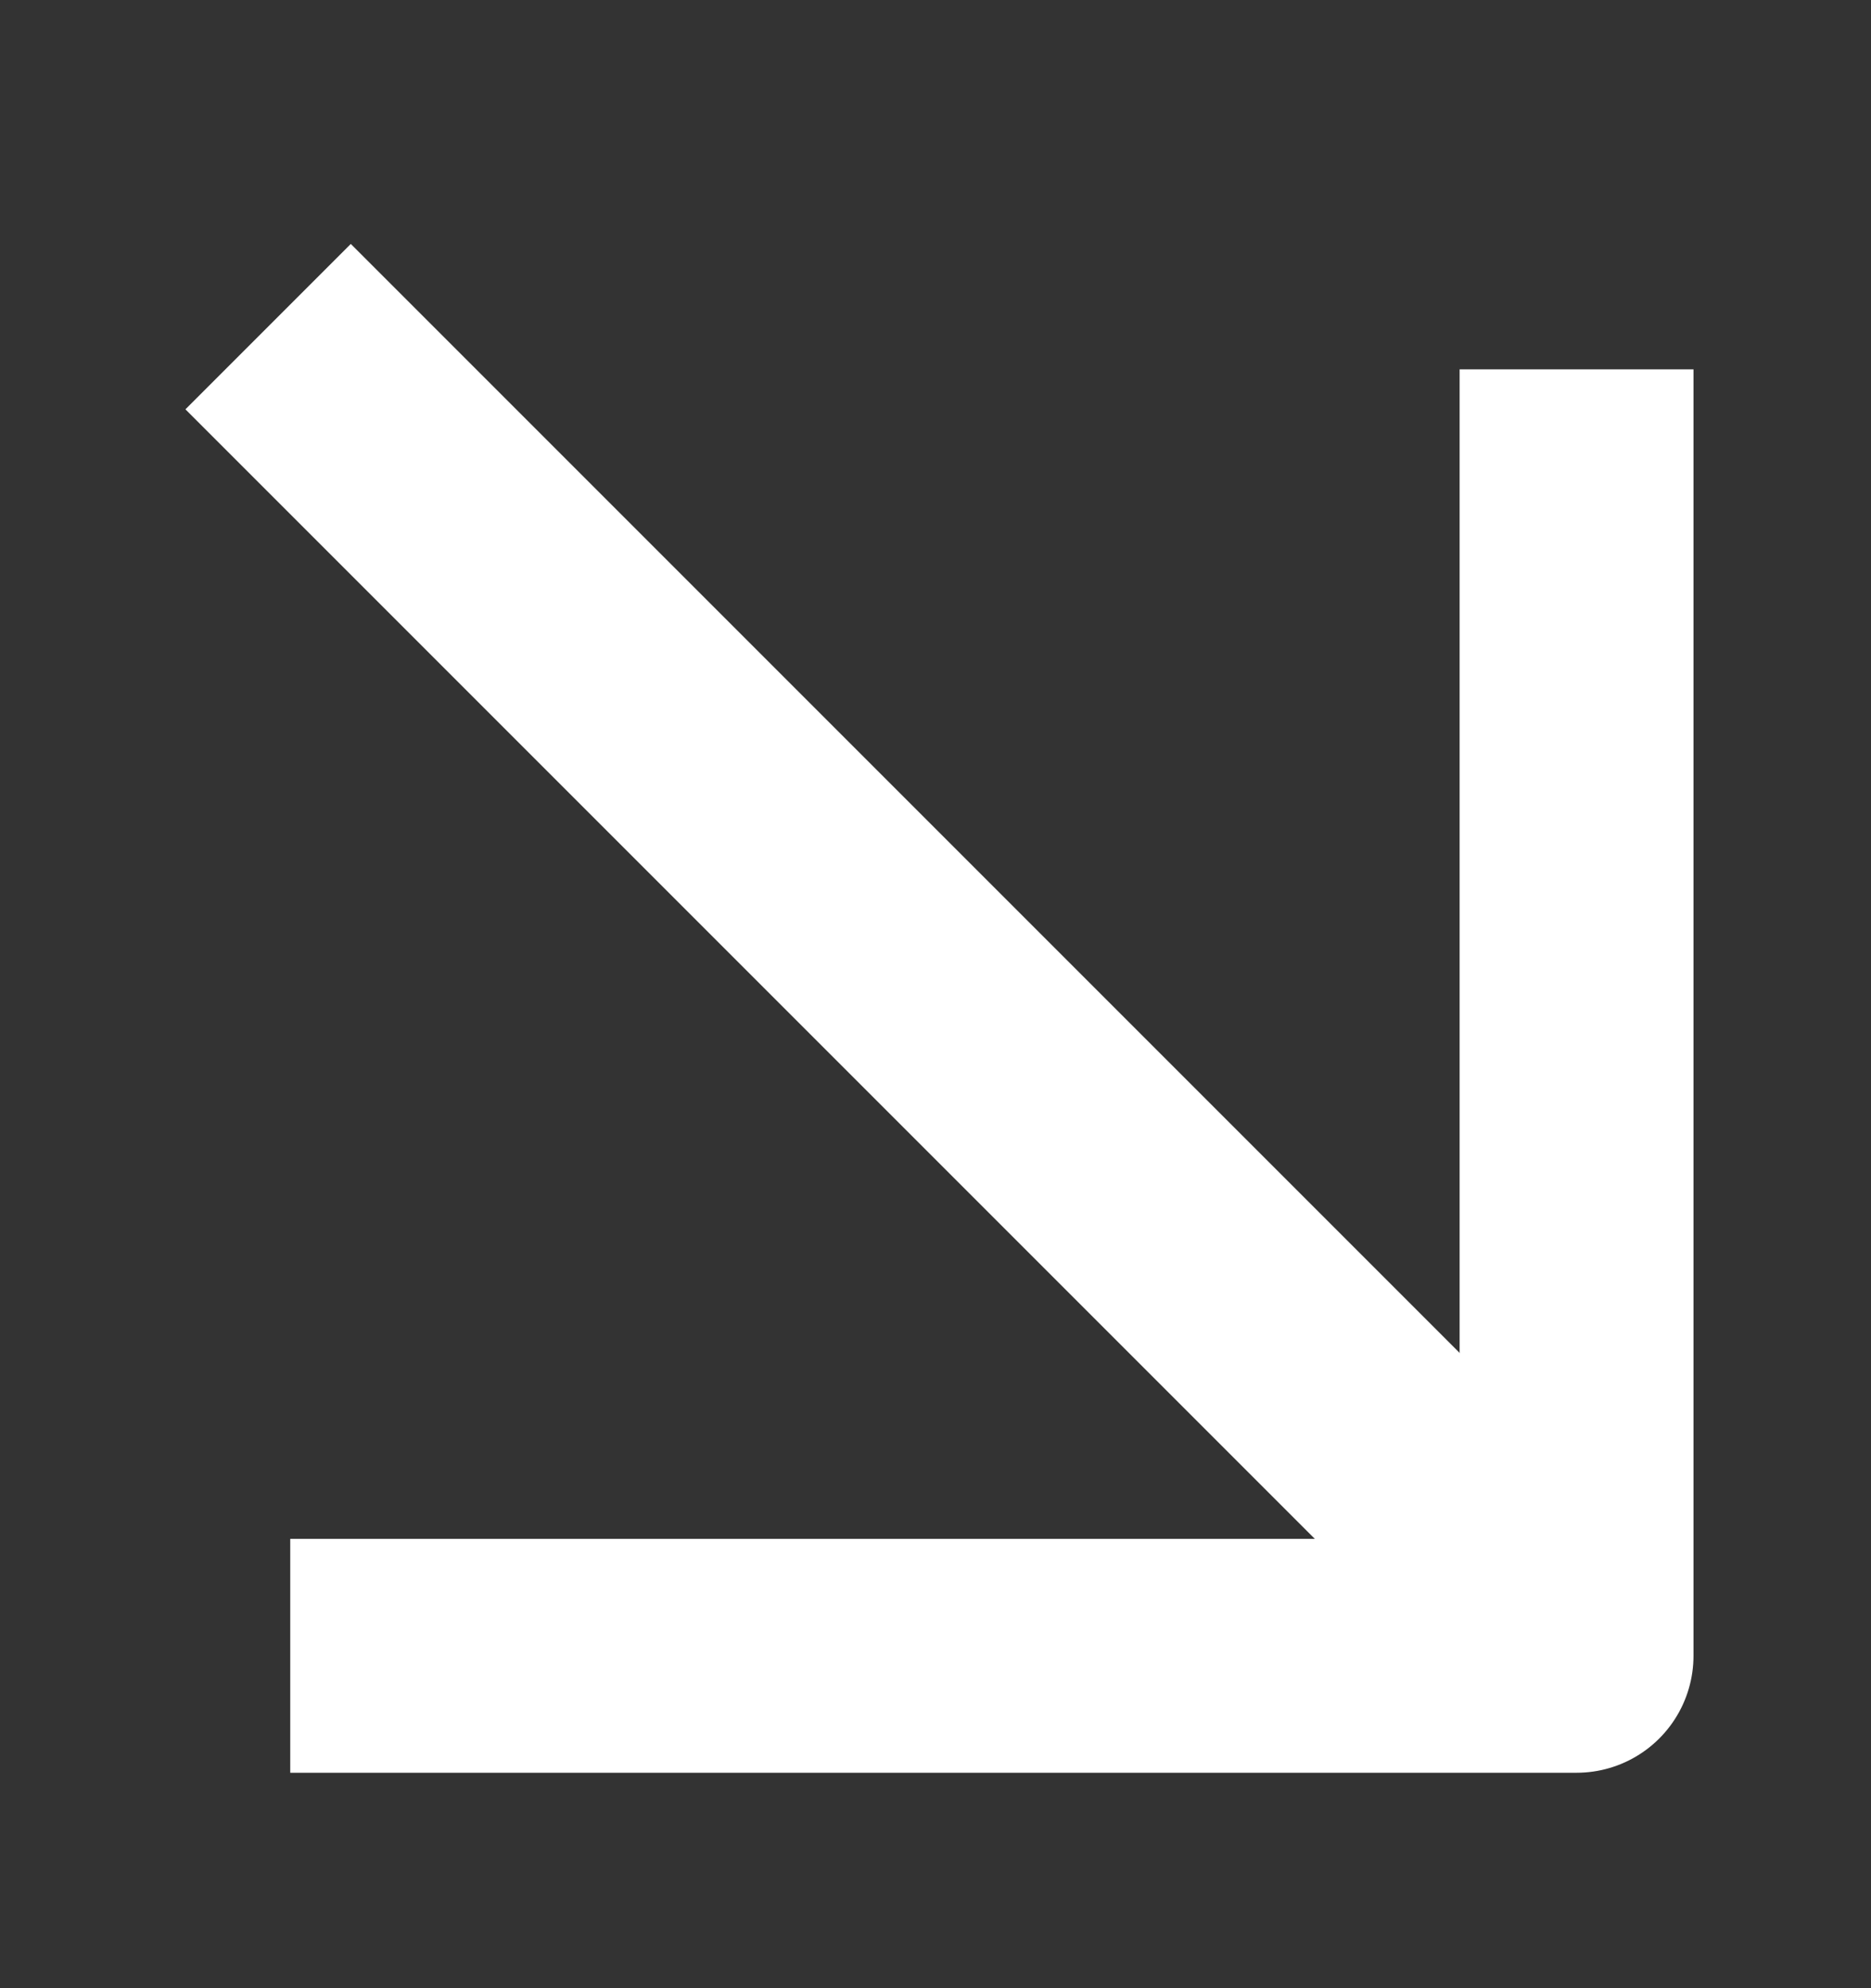
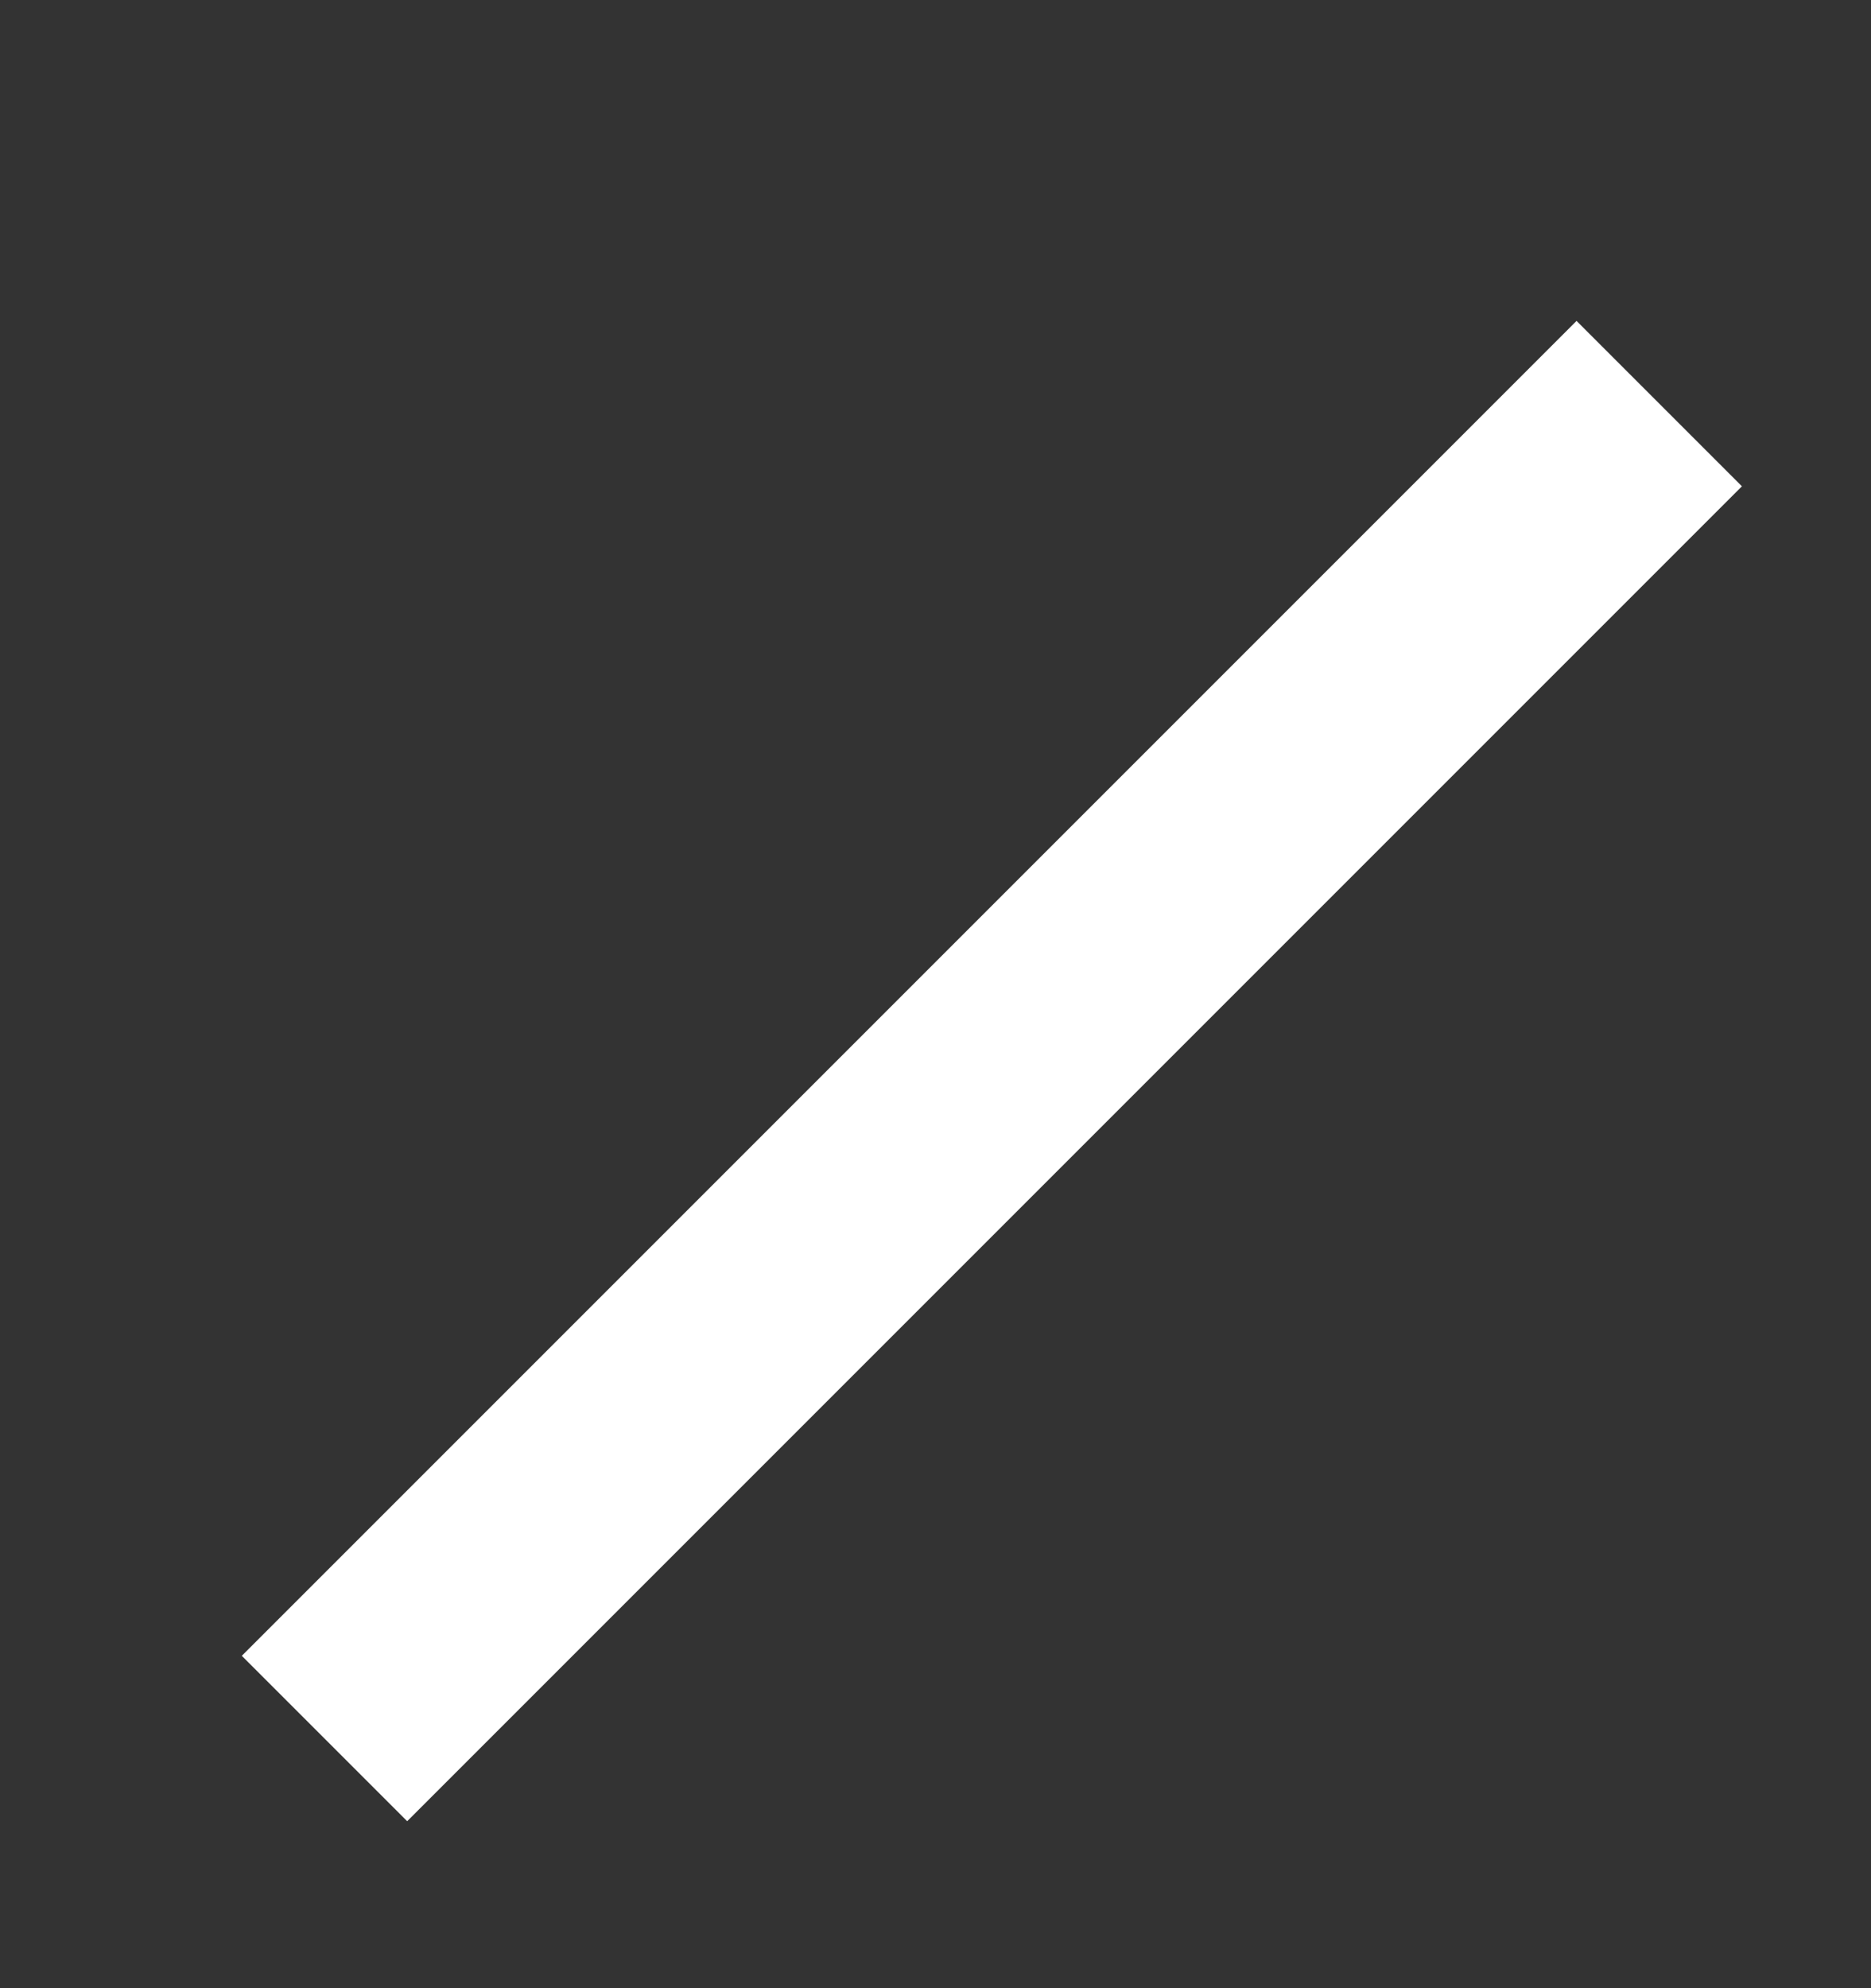
<svg xmlns="http://www.w3.org/2000/svg" width="16" height="17" viewBox="0 0 16 17" fill="none">
  <rect x="0" y="0" width="16" height="17" fill="#333333" stroke="none" />
  <g clip-path="url(#clip0_37_2089)">
-     <path d="M3 3.5L12 12.5" stroke="white" stroke-width="2" stroke-linecap="square" stroke-linejoin="round" />
-     <path d="M13.482 4.158L13.482 14.158L3.482 14.158" stroke="white" stroke-width="2" stroke-linecap="square" stroke-linejoin="round" />
+     <path d="M13.482 4.158L3.482 14.158" stroke="white" stroke-width="2" stroke-linecap="square" stroke-linejoin="round" />
  </g>
  <defs>
    <clipPath id="clip0_37_2089">
      <rect width="16" height="15" fill="white" transform="translate(15.5 0.5) rotate(90)" />
    </clipPath>
  </defs>
</svg>